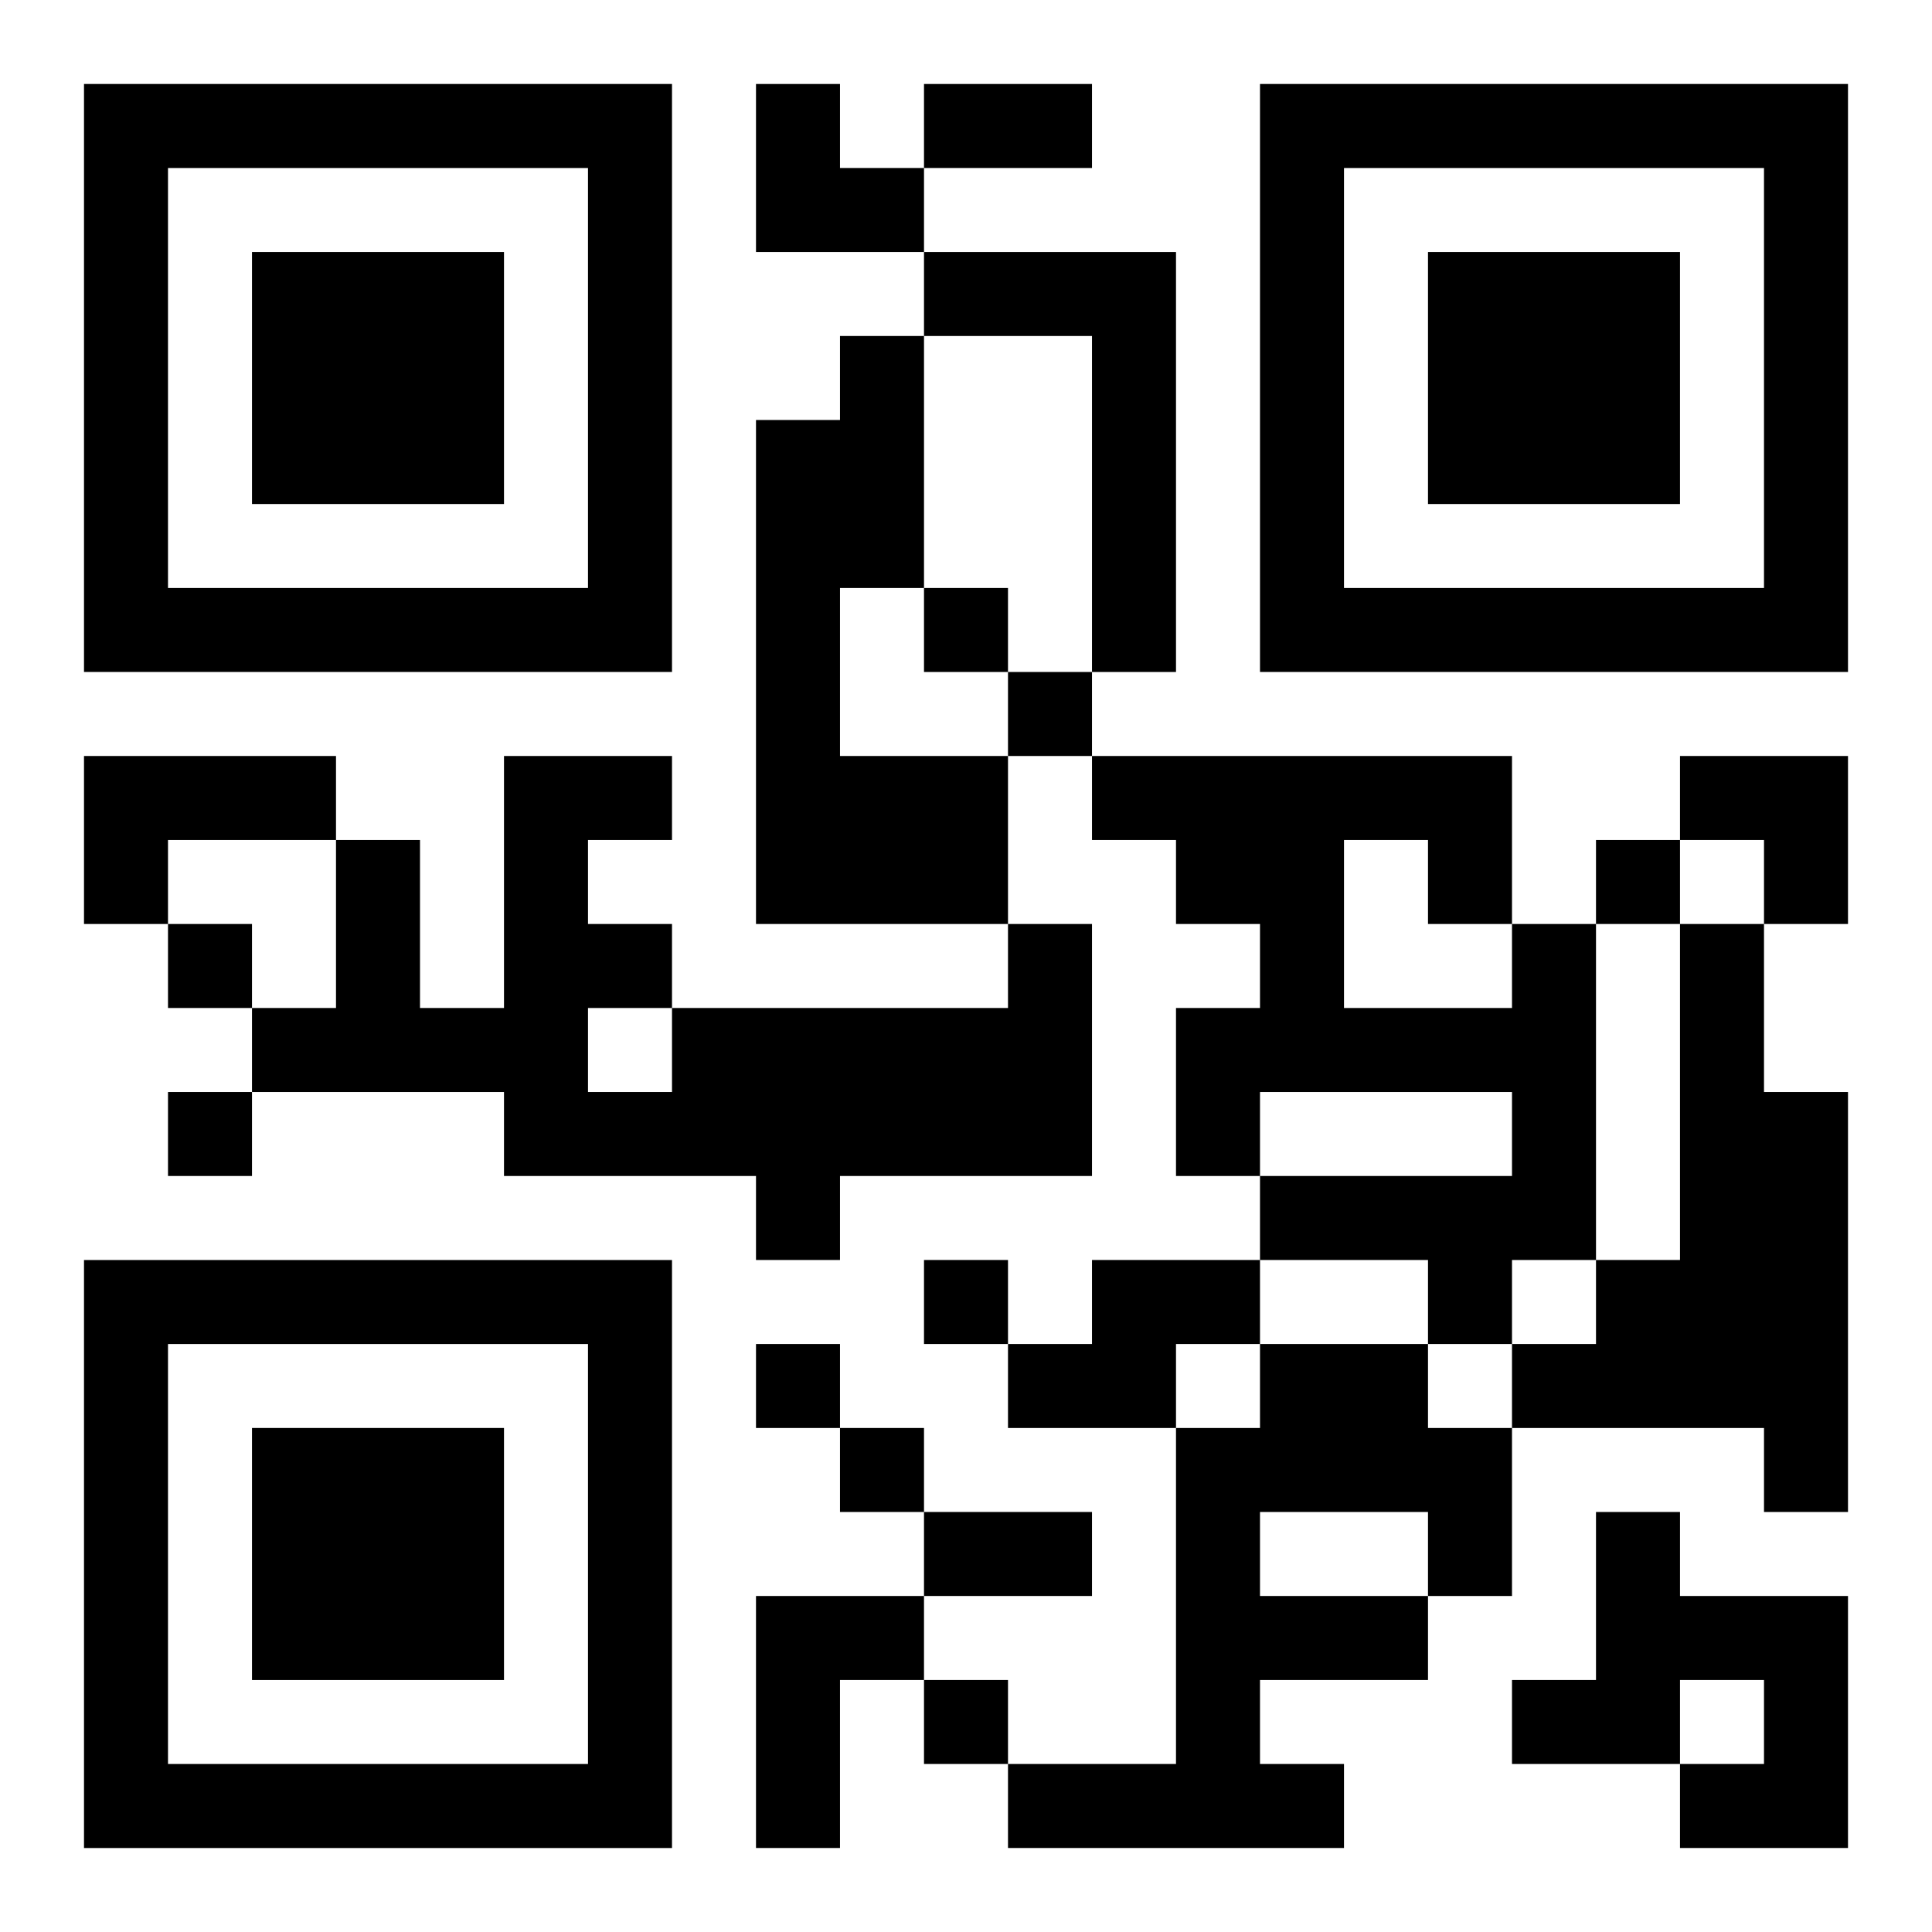
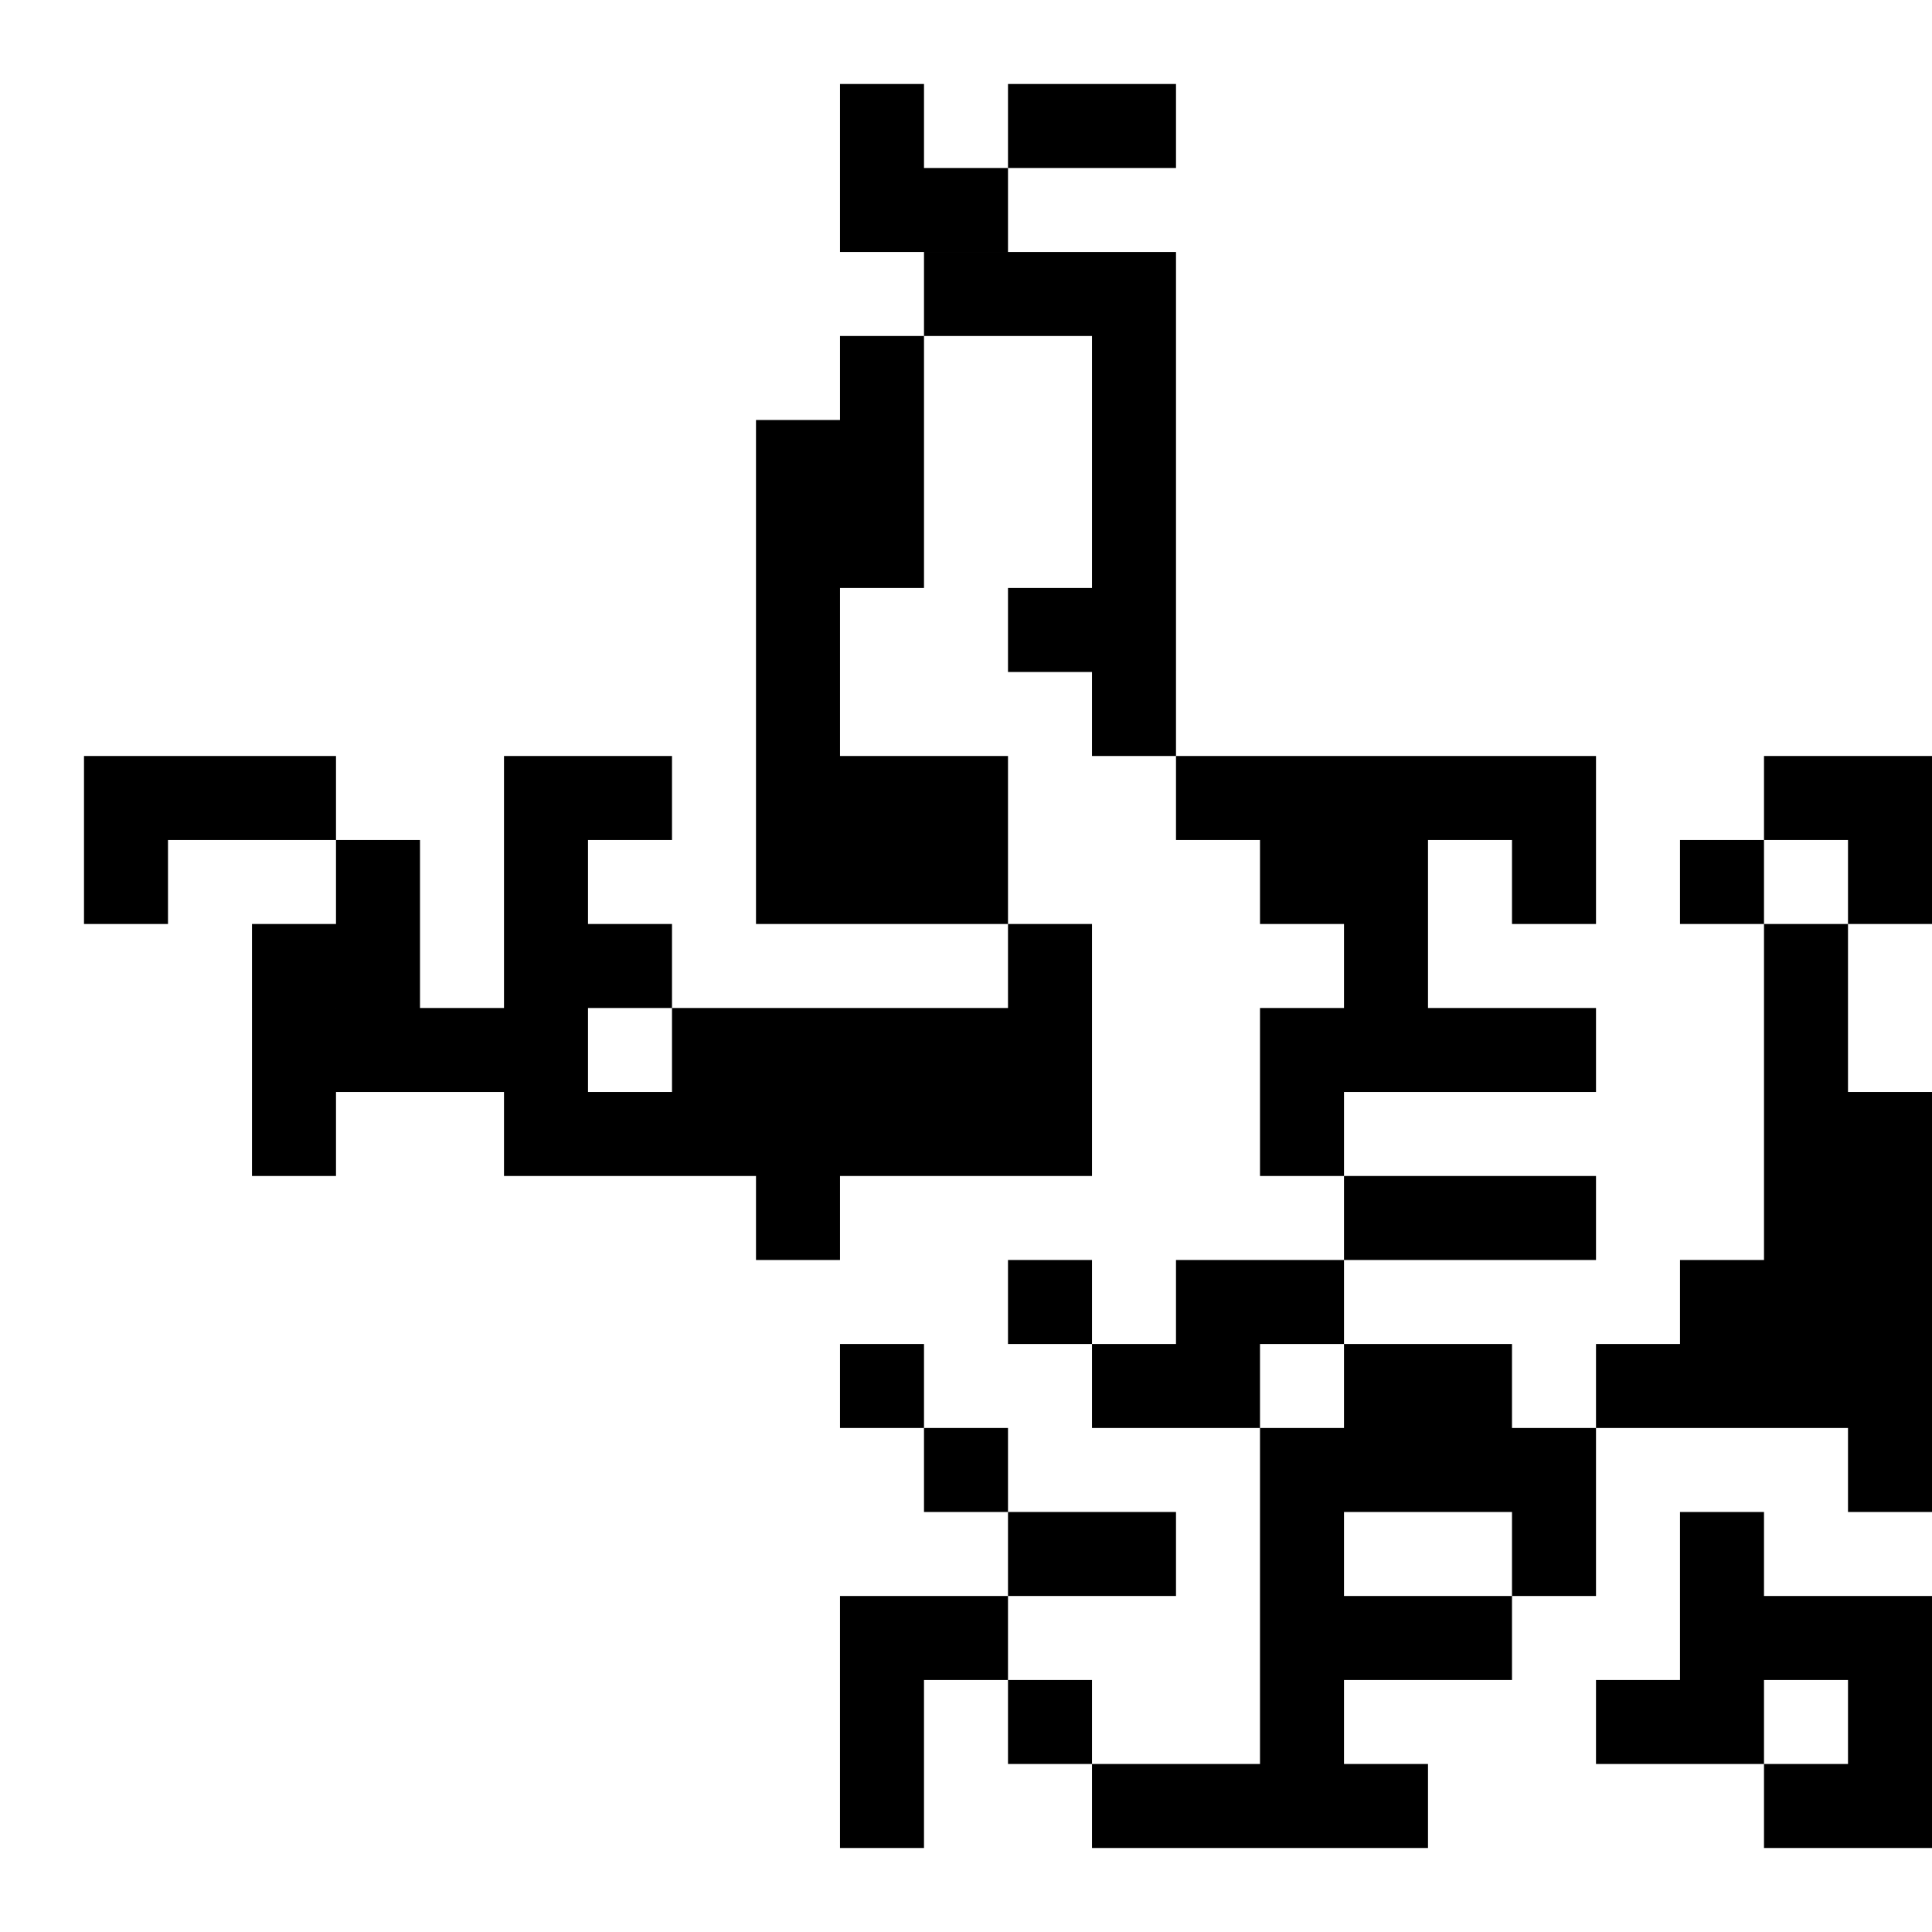
<svg xmlns="http://www.w3.org/2000/svg" xmlns:xlink="http://www.w3.org/1999/xlink" width="250" height="250" baseProfile="full" version="1.1" viewBox="-1 -1 23 23">
  <symbol id="a">
-     <path d="m0 7v7h7v-7h-7zm1 1h5v5h-5v-5zm1 1v3h3v-3h-3z" />
-   </symbol>
+     </symbol>
  <use y="-7" xlink:href="#a" />
  <use y="7" xlink:href="#a" />
  <use x="14" y="-7" xlink:href="#a" />
-   <path d="m10 2h3v5h-1v-4h-2v-1m-1 1h1v3h-1v2h2v2h-3v-6h1v-1m-9 5h3v1h-2v1h-1v-2m11 2h1v3h-3v1h-1v-1h-3v-1h-3v-1h1v-2h1v2h1v-3h2v1h-1v1h1v1h4v-1m-5 1v1h1v-1h-1m11-1h1v4h-1v1h-1v-1h-2v-1h3v-1h-3v1h-1v-2h1v-1h-1v-1h-1v-1h5v2m-2-1v2h2v-1h-1v-1h-1m4 1h1v2h1v5h-1v-1h-3v-1h1v-1h1v-4m-7 4h2v1h-1v1h-2v-1h1v-1m2 1h2v1h1v2h-1v1h-2v1h1v1h-4v-1h2v-4h1v-1m0 2v1h2v-1h-2m4 0h1v1h2v3h-2v-1h1v-1h-1v1h-2v-1h1v-2m-10 1h2v1h-1v2h-1v-3m2-12v1h1v-1h-1m1 1v1h1v-1h-1m7 2v1h1v-1h-1m-17 1v1h1v-1h-1m0 2v1h1v-1h-1m9 2v1h1v-1h-1m-2 1v1h1v-1h-1m1 1v1h1v-1h-1m1 3v1h1v-1h-1m0-19h2v1h-2v-1m0 17h2v1h-2v-1m-2-17h1v1h1v1h-2zm11 8h2v2h-1v-1h-1z" />
+   <path d="m10 2h3v5h-1v-4h-2v-1m-1 1h1v3h-1v2h2v2h-3v-6h1v-1m-9 5h3v1h-2v1h-1v-2m11 2h1v3h-3v1h-1v-1h-3v-1h-3v-1h1v-2h1v2h1v-3h2v1h-1v1h1v1h4v-1m-5 1v1h1v-1h-1m11-1h1v4h-1v1v-1h-2v-1h3v-1h-3v1h-1v-2h1v-1h-1v-1h-1v-1h5v2m-2-1v2h2v-1h-1v-1h-1m4 1h1v2h1v5h-1v-1h-3v-1h1v-1h1v-4m-7 4h2v1h-1v1h-2v-1h1v-1m2 1h2v1h1v2h-1v1h-2v1h1v1h-4v-1h2v-4h1v-1m0 2v1h2v-1h-2m4 0h1v1h2v3h-2v-1h1v-1h-1v1h-2v-1h1v-2m-10 1h2v1h-1v2h-1v-3m2-12v1h1v-1h-1m1 1v1h1v-1h-1m7 2v1h1v-1h-1m-17 1v1h1v-1h-1m0 2v1h1v-1h-1m9 2v1h1v-1h-1m-2 1v1h1v-1h-1m1 1v1h1v-1h-1m1 3v1h1v-1h-1m0-19h2v1h-2v-1m0 17h2v1h-2v-1m-2-17h1v1h1v1h-2zm11 8h2v2h-1v-1h-1z" />
</svg>